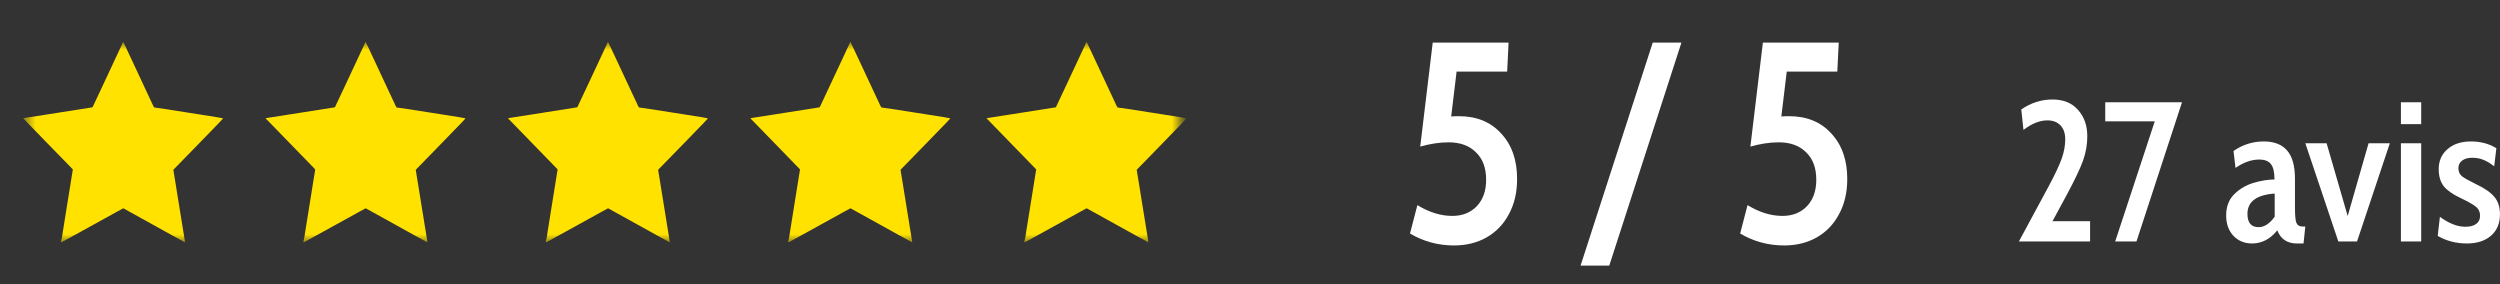
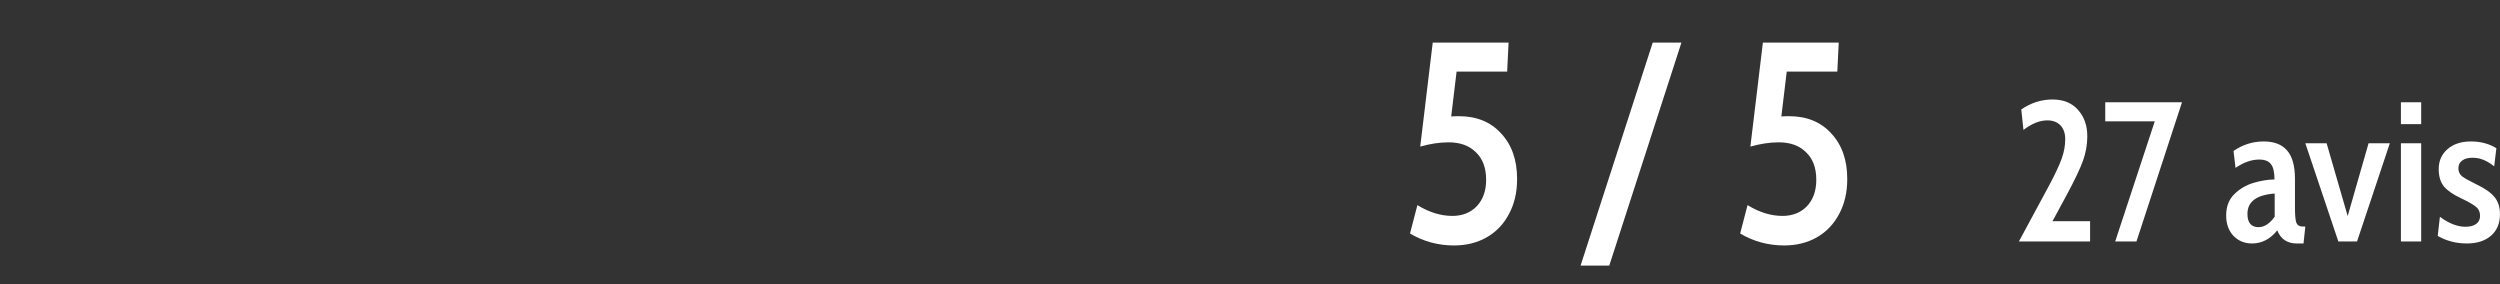
<svg xmlns="http://www.w3.org/2000/svg" width="176" height="20" viewBox="0 0 176 20" fill="none">
  <rect x="0" y="0" width="176" height="20" fill="#333333" stroke="none" />
-   <path d="M102.704 8.18C103.958 8.18 104.951 8.587 105.684 9.4C106.431 10.2 106.804 11.267 106.804 12.6C106.804 13.547 106.611 14.373 106.224 15.08C105.851 15.787 105.324 16.333 104.644 16.72C103.978 17.093 103.218 17.28 102.364 17.28C101.244 17.28 100.211 17 99.264 16.44L99.784 14.44C100.611 14.947 101.431 15.2 102.244 15.2C102.951 15.2 103.524 14.973 103.964 14.52C104.404 14.053 104.624 13.433 104.624 12.66C104.624 11.82 104.384 11.173 103.904 10.72C103.438 10.253 102.798 10.02 101.984 10.02C101.358 10.02 100.691 10.12 99.984 10.32L100.864 3H106.204L106.104 5.04H102.544L102.164 8.2C102.284 8.187 102.464 8.18 102.704 8.18ZM116.352 3H118.372L113.292 18.7H111.272L116.352 3ZM125.947 8.18C127.2 8.18 128.193 8.587 128.927 9.4C129.673 10.2 130.047 11.267 130.047 12.6C130.047 13.547 129.853 14.373 129.467 15.08C129.093 15.787 128.567 16.333 127.887 16.72C127.22 17.093 126.46 17.28 125.607 17.28C124.487 17.28 123.453 17 122.507 16.44L123.027 14.44C123.853 14.947 124.673 15.2 125.487 15.2C126.193 15.2 126.767 14.973 127.207 14.52C127.647 14.053 127.867 13.433 127.867 12.66C127.867 11.82 127.627 11.173 127.147 10.72C126.68 10.253 126.04 10.02 125.227 10.02C124.6 10.02 123.933 10.12 123.227 10.32L124.107 3H129.447L129.347 5.04H125.787L125.407 8.2C125.527 8.187 125.707 8.18 125.947 8.18Z" fill="white" />
+   <path d="M102.704 8.18C103.958 8.18 104.951 8.587 105.684 9.4C106.431 10.2 106.804 11.267 106.804 12.6C106.804 13.547 106.611 14.373 106.224 15.08C105.851 15.787 105.324 16.333 104.644 16.72C103.978 17.093 103.218 17.28 102.364 17.28C101.244 17.28 100.211 17 99.264 16.44L99.784 14.44C100.611 14.947 101.431 15.2 102.244 15.2C102.951 15.2 103.524 14.973 103.964 14.52C104.404 14.053 104.624 13.433 104.624 12.66C104.624 11.82 104.384 11.173 103.904 10.72C103.438 10.253 102.798 10.02 101.984 10.02C101.358 10.02 100.691 10.12 99.984 10.32L100.864 3H106.204L106.104 5.04H102.544L102.164 8.2C102.284 8.187 102.464 8.18 102.704 8.18ZM116.352 3H118.372L113.292 18.7H111.272L116.352 3M125.947 8.18C127.2 8.18 128.193 8.587 128.927 9.4C129.673 10.2 130.047 11.267 130.047 12.6C130.047 13.547 129.853 14.373 129.467 15.08C129.093 15.787 128.567 16.333 127.887 16.72C127.22 17.093 126.46 17.28 125.607 17.28C124.487 17.28 123.453 17 122.507 16.44L123.027 14.44C123.853 14.947 124.673 15.2 125.487 15.2C126.193 15.2 126.767 14.973 127.207 14.52C127.647 14.053 127.867 13.433 127.867 12.66C127.867 11.82 127.627 11.173 127.147 10.72C126.68 10.253 126.04 10.02 125.227 10.02C124.6 10.02 123.933 10.12 123.227 10.32L124.107 3H129.447L129.347 5.04H125.787L125.407 8.2C125.527 8.187 125.707 8.18 125.947 8.18Z" fill="white" />
  <path d="M144.23 13.108C144.669 12.287 144.972 11.643 145.14 11.176C145.308 10.709 145.392 10.252 145.392 9.804C145.392 9.384 145.28 9.057 145.056 8.824C144.832 8.591 144.524 8.474 144.132 8.474C143.6 8.474 143.04 8.698 142.452 9.146L142.298 7.704C142.98 7.237 143.712 7.004 144.496 7.004C145.271 7.004 145.873 7.251 146.302 7.746C146.732 8.231 146.946 8.847 146.946 9.594C146.946 10.182 146.844 10.761 146.638 11.33C146.433 11.89 146.06 12.674 145.518 13.682L144.496 15.572H147.142V17H142.13L144.23 13.108ZM153.613 7.2L150.407 17H148.909L151.695 8.544H148.209V7.2H153.613ZM158.542 17.14C158.02 17.14 157.586 16.963 157.24 16.608C156.895 16.244 156.722 15.763 156.722 15.166C156.722 14.55 156.909 14.055 157.282 13.682C157.656 13.309 158.099 13.043 158.612 12.884C159.135 12.725 159.639 12.641 160.124 12.632C160.124 12.119 160.04 11.759 159.872 11.554C159.714 11.339 159.438 11.232 159.046 11.232C158.505 11.232 157.95 11.428 157.38 11.82L157.24 10.63C157.884 10.182 158.594 9.958 159.368 9.958C160.096 9.958 160.642 10.168 161.006 10.588C161.38 11.008 161.566 11.68 161.566 12.604V14.648C161.566 15.161 161.599 15.507 161.664 15.684C161.739 15.861 161.888 15.95 162.112 15.95H162.294L162.168 17.14H161.692C161.02 17.14 160.563 16.832 160.32 16.216C159.826 16.832 159.233 17.14 158.542 17.14ZM159.004 15.992C159.21 15.992 159.41 15.927 159.606 15.796C159.802 15.665 159.98 15.483 160.138 15.25V13.626C158.86 13.719 158.22 14.195 158.22 15.054C158.22 15.679 158.482 15.992 159.004 15.992ZM162.295 10.084H163.793L165.277 15.208L166.747 10.084H168.245L165.935 17H164.619L162.295 10.084ZM169.024 7.2H170.452V8.74H169.024V7.2ZM169.024 10.084H170.452V17H169.024V10.084ZM173.673 17.14C173.271 17.14 172.903 17.093 172.567 17C172.24 16.916 171.923 16.785 171.615 16.608L171.769 15.264C172.403 15.731 173.001 15.964 173.561 15.964C173.887 15.964 174.139 15.899 174.317 15.768C174.503 15.637 174.597 15.446 174.597 15.194C174.597 14.933 174.508 14.727 174.331 14.578C174.153 14.419 173.789 14.209 173.239 13.948C172.697 13.696 172.301 13.421 172.049 13.122C171.806 12.814 171.685 12.408 171.685 11.904C171.685 11.325 171.89 10.859 172.301 10.504C172.711 10.14 173.262 9.958 173.953 9.958C174.634 9.958 175.231 10.117 175.745 10.434L175.591 11.708C175.329 11.503 175.082 11.353 174.849 11.26C174.615 11.157 174.349 11.106 174.051 11.106C173.752 11.106 173.514 11.171 173.337 11.302C173.159 11.433 173.071 11.615 173.071 11.848C173.071 12.081 173.155 12.268 173.323 12.408C173.491 12.539 173.822 12.725 174.317 12.968C174.914 13.248 175.343 13.547 175.605 13.864C175.866 14.172 175.997 14.578 175.997 15.082C175.997 15.726 175.787 16.23 175.367 16.594C174.947 16.958 174.382 17.14 173.673 17.14Z" fill="white" />
  <mask id="mask0_210_1031" style="mask-type:luminance" maskUnits="userSpaceOnUse" x="0" y="0" width="84" height="20">
    <path d="M83.156 0H0.022V20H83.156V0Z" fill="white" />
  </mask>
  <g mask="url(#mask0_210_1031)">
    <mask id="mask1_210_1031" style="mask-type:luminance" maskUnits="userSpaceOnUse" x="1" y="2" width="88" height="16">
-       <path d="M88.046 2.938H1.632V17.062H88.046V2.938Z" fill="white" />
-     </mask>
+       </mask>
    <g mask="url(#mask1_210_1031)">
      <path d="M8.586 3.131C8.538 3.237 8.347 3.646 8.163 4.036L7.176 6.146C6.815 6.916 6.516 7.55 6.513 7.553C6.51 7.556 5.426 7.73 4.104 7.934C1.434 8.35 1.634 8.319 1.634 8.33C1.634 8.34 4.745 11.54 5.028 11.821L5.128 11.927L5.112 12.025C5.103 12.08 5.047 12.422 4.99 12.787C4.874 13.505 4.801 13.963 4.636 14.985C4.578 15.35 4.48 15.95 4.422 16.319C4.397 16.554 4.354 16.786 4.292 17.014C4.272 17.038 4.272 17.039 4.292 17.031C4.314 17.022 4.317 17.031 4.317 17.04C4.317 17.05 4.317 17.059 4.322 17.059C4.327 17.059 4.76 16.82 5.289 16.53C7.228 15.458 7.816 15.133 8.209 14.919L8.646 14.682L8.678 14.662L9.936 15.358L12.108 16.562C12.611 16.841 13.024 17.067 13.026 17.062C13.029 17.056 13.007 16.912 12.979 16.744C12.894 16.221 12.865 16.04 12.831 15.83C12.813 15.724 12.782 15.52 12.759 15.386C12.738 15.251 12.705 15.05 12.687 14.938C12.667 14.826 12.633 14.613 12.611 14.467C12.587 14.321 12.55 14.089 12.527 13.956L12.346 12.828C12.315 12.637 12.27 12.362 12.246 12.218L12.204 11.957L12.277 11.879C12.318 11.837 13.108 11.024 14.036 10.074C15.489 8.581 15.718 8.343 15.704 8.33C15.689 8.316 15.167 8.231 14.013 8.05L11.604 7.673C11.139 7.6 10.868 7.567 10.859 7.567C10.803 7.489 10.757 7.404 10.724 7.313C10.656 7.168 10.437 6.698 10.235 6.271C10.033 5.843 9.834 5.419 9.796 5.329C9.758 5.239 9.568 4.839 9.38 4.44L8.858 3.326C8.757 3.115 8.675 2.94 8.67 2.94C8.639 3.002 8.61 3.066 8.586 3.131Z" fill="#FFE200" />
-       <path d="M25.651 3.131C25.602 3.237 25.411 3.646 25.228 4.036L24.241 6.146C23.88 6.916 23.58 7.55 23.577 7.553C23.574 7.556 22.491 7.73 21.168 7.934C18.499 8.35 18.698 8.319 18.698 8.33C18.698 8.34 21.81 11.54 22.092 11.821L22.192 11.927L22.177 12.025C22.167 12.08 22.112 12.422 22.054 12.787C21.938 13.505 21.865 13.963 21.701 14.985C21.643 15.35 21.545 15.95 21.486 16.319C21.462 16.554 21.419 16.786 21.357 17.014C21.336 17.038 21.336 17.039 21.357 17.031C21.379 17.022 21.382 17.031 21.382 17.04C21.382 17.05 21.382 17.059 21.387 17.059C21.391 17.059 21.824 16.82 22.354 16.53C24.293 15.458 24.881 15.133 25.274 14.919L25.709 14.682L25.743 14.662L27 15.358L29.173 16.562C29.674 16.841 30.089 17.067 30.091 17.062C30.093 17.056 30.072 16.912 30.044 16.744C29.959 16.221 29.93 16.04 29.895 15.83C29.878 15.724 29.847 15.52 29.824 15.386C29.803 15.251 29.77 15.05 29.751 14.938C29.732 14.826 29.698 14.613 29.674 14.467C29.652 14.321 29.615 14.089 29.592 13.956L29.41 12.828C29.38 12.637 29.334 12.362 29.311 12.218L29.269 11.957L29.342 11.879C29.383 11.837 30.172 11.024 31.1 10.074C32.554 8.581 32.783 8.343 32.768 8.33C32.754 8.316 32.231 8.231 31.078 8.05L28.669 7.673C28.204 7.6 27.933 7.567 27.923 7.567C27.867 7.489 27.822 7.404 27.789 7.313C27.721 7.168 27.501 6.698 27.3 6.271C27.098 5.843 26.898 5.419 26.86 5.329C26.822 5.239 26.632 4.839 26.445 4.44L25.923 3.326C25.822 3.115 25.74 2.94 25.735 2.94C25.704 3.002 25.675 3.066 25.651 3.131Z" fill="#FFE200" />
-       <path d="M42.716 3.131C42.667 3.237 42.476 3.646 42.292 4.036L41.305 6.146C40.944 6.916 40.645 7.55 40.642 7.553C40.639 7.556 39.556 7.73 38.233 7.934C35.564 8.35 35.763 8.319 35.763 8.33C35.763 8.34 38.875 11.54 39.157 11.821L39.257 11.927L39.241 12.025C39.232 12.08 39.177 12.422 39.118 12.787C39.003 13.505 38.93 13.963 38.765 14.985C38.707 15.35 38.61 15.95 38.551 16.319C38.527 16.554 38.483 16.786 38.422 17.014C38.401 17.038 38.401 17.039 38.422 17.031C38.443 17.022 38.446 17.031 38.446 17.04C38.446 17.05 38.446 17.059 38.451 17.059C38.456 17.059 38.889 16.82 39.419 16.53C41.358 15.458 41.945 15.133 42.339 14.919L42.774 14.682L42.807 14.662L44.065 15.358L46.237 16.562C46.739 16.841 47.154 17.067 47.156 17.062C47.158 17.056 47.136 16.912 47.109 16.744C47.024 16.221 46.995 16.04 46.96 15.83C46.942 15.724 46.911 15.52 46.889 15.386C46.866 15.251 46.835 15.05 46.816 14.938C46.797 14.826 46.763 14.613 46.739 14.467C46.717 14.321 46.68 14.089 46.657 13.956L46.475 12.828C46.444 12.637 46.399 12.362 46.375 12.218L46.332 11.957L46.406 11.879C46.447 11.837 47.237 11.024 48.165 10.074C49.619 8.581 49.847 8.343 49.833 8.33C49.819 8.316 49.296 8.231 48.143 8.05L45.734 7.673C45.269 7.6 44.996 7.567 44.988 7.567C44.932 7.489 44.887 7.404 44.854 7.313C44.786 7.168 44.566 6.698 44.365 6.271C44.163 5.843 43.963 5.419 43.925 5.329C43.886 5.239 43.697 4.839 43.509 4.44L42.987 3.326C42.887 3.115 42.805 2.94 42.8 2.94C42.767 3.002 42.74 3.066 42.716 3.131Z" fill="#FFE200" />
-       <path d="M59.779 3.131C59.731 3.237 59.541 3.646 59.357 4.036L58.369 6.146C58.009 6.916 57.71 7.55 57.707 7.553C57.704 7.556 56.619 7.73 55.298 7.934C52.629 8.35 52.828 8.319 52.828 8.33C52.828 8.34 55.94 11.54 56.221 11.821L56.322 11.927L56.306 12.025C56.297 12.08 56.241 12.422 56.183 12.787C56.068 13.505 55.994 13.963 55.83 14.985C55.772 15.35 55.675 15.95 55.616 16.319C55.59 16.554 55.547 16.786 55.487 17.014C55.465 17.038 55.465 17.039 55.487 17.031C55.507 17.022 55.51 17.031 55.51 17.04C55.51 17.05 55.51 17.059 55.515 17.059C55.521 17.059 55.953 16.82 56.483 16.53C58.423 15.458 59.01 15.133 59.403 14.919L59.839 14.682L59.872 14.662L61.13 15.358L63.302 16.562C63.804 16.841 64.219 17.067 64.221 17.062C64.223 17.056 64.2 16.912 64.174 16.744C64.088 16.221 64.059 16.04 64.025 15.83C64.007 15.724 63.975 15.52 63.954 15.386C63.931 15.251 63.899 15.05 63.88 14.938C63.861 14.826 63.828 14.613 63.804 14.467C63.781 14.321 63.743 14.089 63.722 13.956L63.54 12.828C63.509 12.637 63.464 12.362 63.439 12.218L63.397 11.957L63.471 11.879C63.512 11.837 64.302 11.024 65.229 10.074C66.683 8.581 66.911 8.343 66.898 8.33C66.884 8.316 66.361 8.231 65.208 8.05L62.799 7.673C62.333 7.6 62.061 7.567 62.052 7.567C61.997 7.489 61.952 7.404 61.917 7.313C61.851 7.168 61.631 6.698 61.429 6.271C61.227 5.843 61.027 5.419 60.989 5.329C60.951 5.239 60.761 4.839 60.574 4.44L60.051 3.326C59.952 3.115 59.869 2.94 59.864 2.94C59.832 3.002 59.804 3.066 59.779 3.131Z" fill="#FFE200" />
-       <path d="M76.406 3.131C76.358 3.237 76.167 3.646 75.984 4.036L74.996 6.146C74.636 6.916 74.337 7.55 74.334 7.553C74.331 7.556 73.246 7.73 71.925 7.934C69.256 8.35 69.454 8.319 69.454 8.33C69.454 8.34 72.566 11.54 72.848 11.821L72.949 11.927L72.932 12.025C72.923 12.08 72.868 12.422 72.81 12.787C72.694 13.505 72.621 13.963 72.457 14.985C72.398 15.35 72.301 15.95 72.243 16.319C72.217 16.554 72.174 16.786 72.113 17.014C72.092 17.038 72.092 17.039 72.113 17.031C72.134 17.022 72.137 17.031 72.137 17.04C72.137 17.05 72.137 17.059 72.142 17.059C72.148 17.059 72.58 16.82 73.11 16.53C75.049 15.458 75.636 15.133 76.029 14.919L76.466 14.682L76.499 14.662L77.757 15.358L79.929 16.562C80.431 16.841 80.845 17.067 80.847 17.062C80.849 17.056 80.827 16.912 80.8 16.744C80.714 16.221 80.686 16.04 80.652 15.83C80.633 15.724 80.602 15.52 80.58 15.386C80.558 15.251 80.526 15.05 80.507 14.938C80.487 14.826 80.454 14.613 80.431 14.467C80.407 14.321 80.37 14.089 80.349 13.956L80.167 12.828C80.135 12.637 80.09 12.362 80.066 12.218L80.024 11.957L80.097 11.879C80.138 11.837 80.928 11.024 81.856 10.074C83.309 8.581 83.538 8.343 83.524 8.33C83.51 8.316 82.987 8.231 81.834 8.05L79.425 7.673C78.96 7.6 78.688 7.567 78.679 7.567C78.623 7.489 78.578 7.404 78.544 7.313C78.478 7.168 78.257 6.698 78.056 6.271C77.853 5.843 77.654 5.419 77.616 5.329C77.578 5.239 77.388 4.839 77.2 4.44L76.678 3.326C76.578 3.115 76.496 2.94 76.491 2.94C76.459 3.002 76.43 3.066 76.406 3.131Z" fill="#FFE200" />
    </g>
  </g>
</svg>